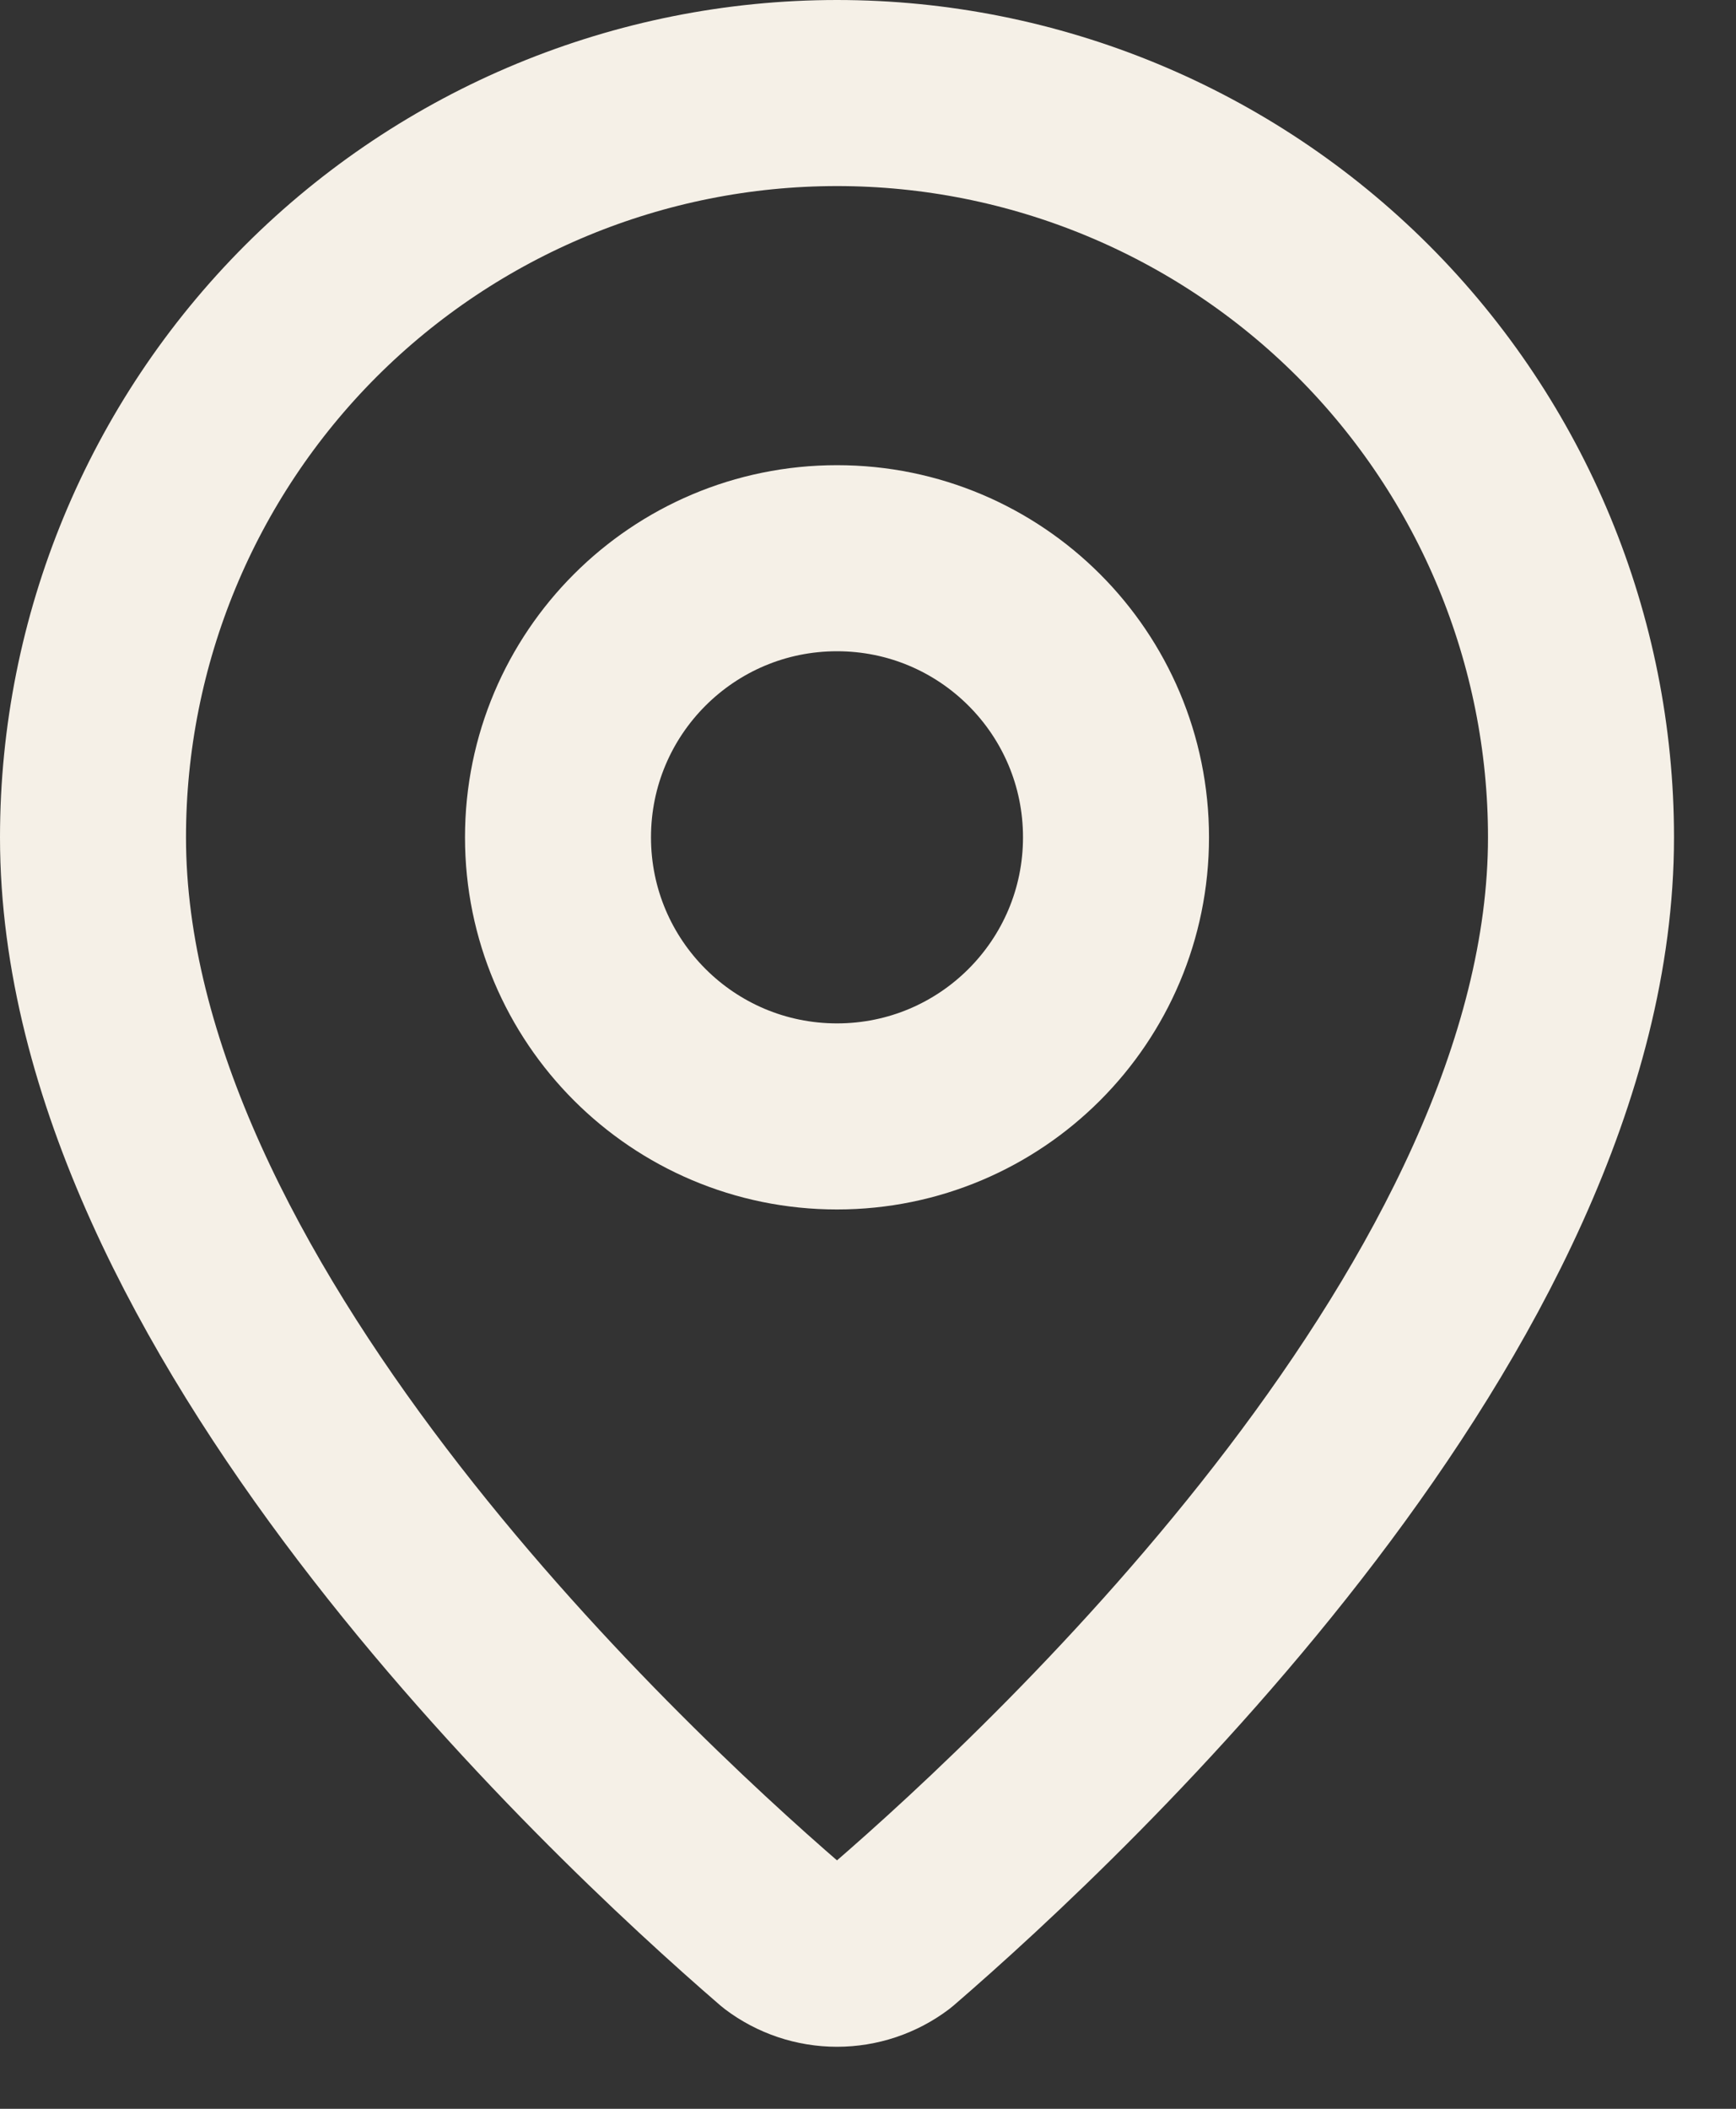
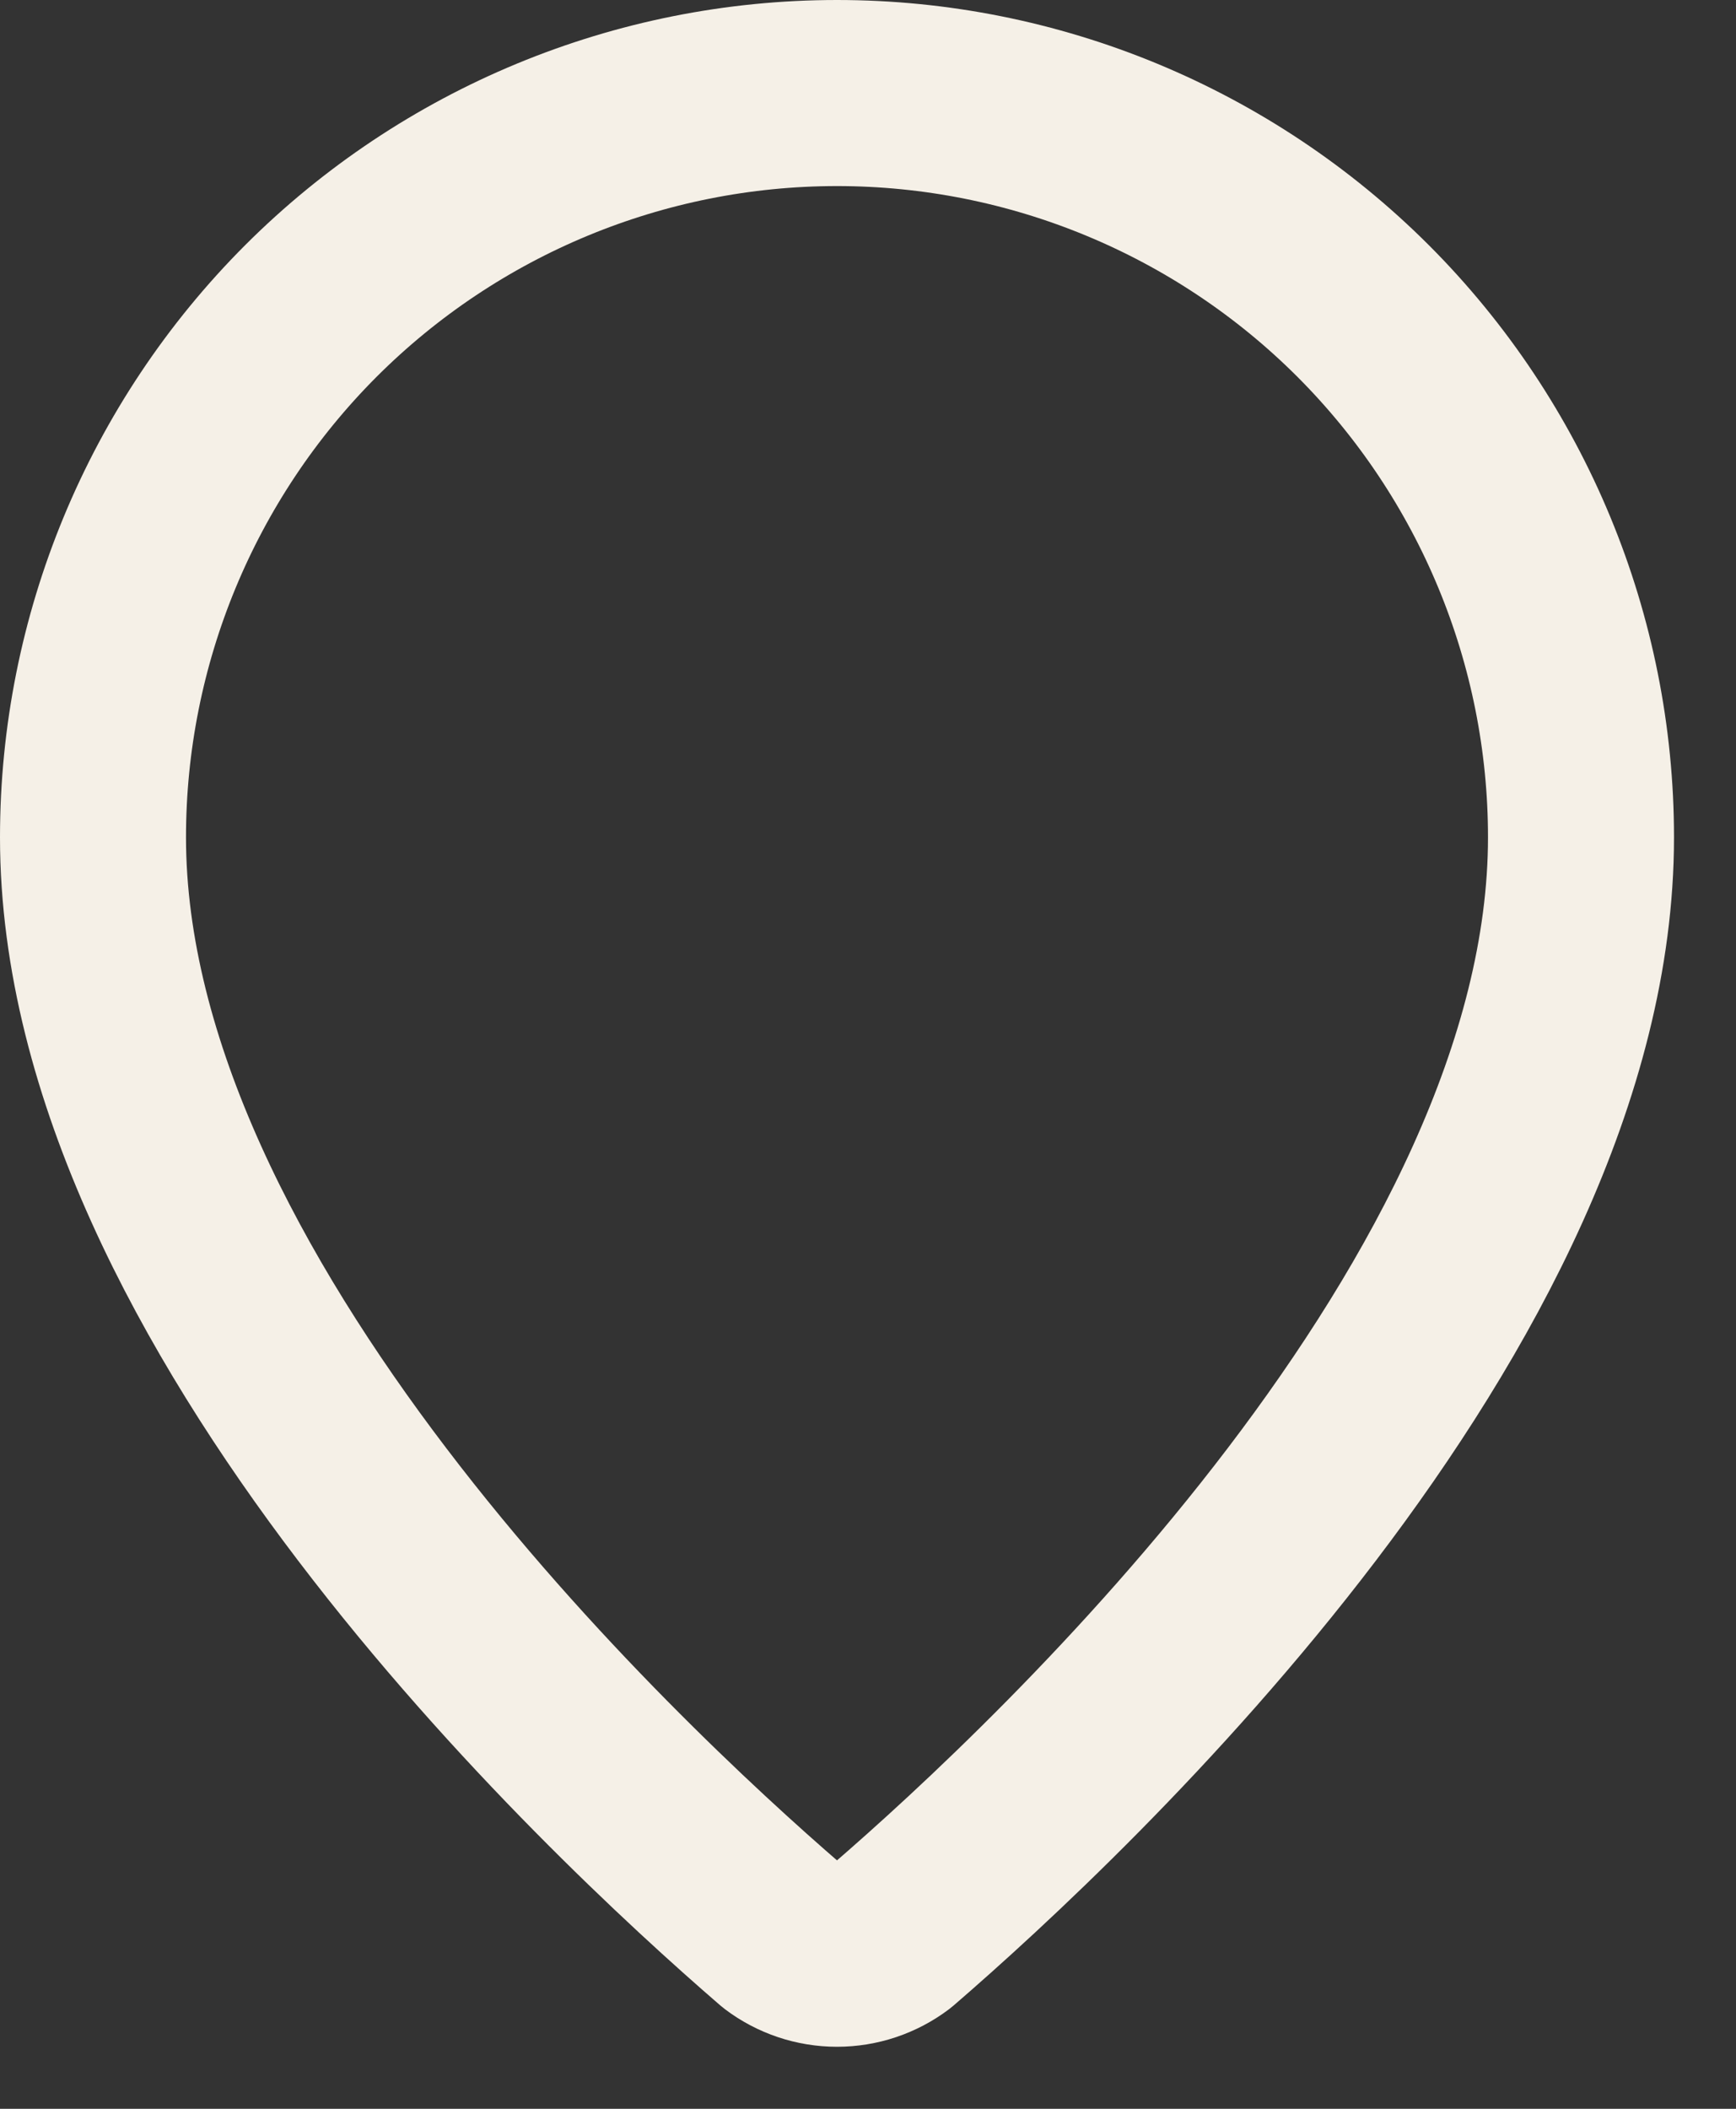
<svg xmlns="http://www.w3.org/2000/svg" width="14" height="17" viewBox="0 0 14 17" fill="none">
  <rect x="0" y="0" width="14" height="17" fill="#333333" stroke="none" />
  <path d="M12.75 6.75C12.75 10.495 8.596 14.395 7.201 15.599C7.071 15.697 6.913 15.75 6.75 15.75C6.587 15.75 6.429 15.697 6.299 15.599C4.904 14.395 0.75 10.495 0.75 6.75C0.75 5.159 1.382 3.633 2.507 2.507C3.633 1.382 5.159 0.75 6.75 0.75C8.341 0.75 9.867 1.382 10.993 2.507C12.118 3.633 12.75 5.159 12.75 6.75Z" stroke="#F5F0E7" stroke-width="1.5" stroke-linecap="round" stroke-linejoin="round" />
-   <path d="M6.75 9C7.993 9 9 7.993 9 6.75C9 5.507 7.993 4.5 6.75 4.5C5.507 4.5 4.5 5.507 4.5 6.75C4.5 7.993 5.507 9 6.75 9Z" stroke="#F5F0E7" stroke-width="1.5" stroke-linecap="round" stroke-linejoin="round" />
</svg>